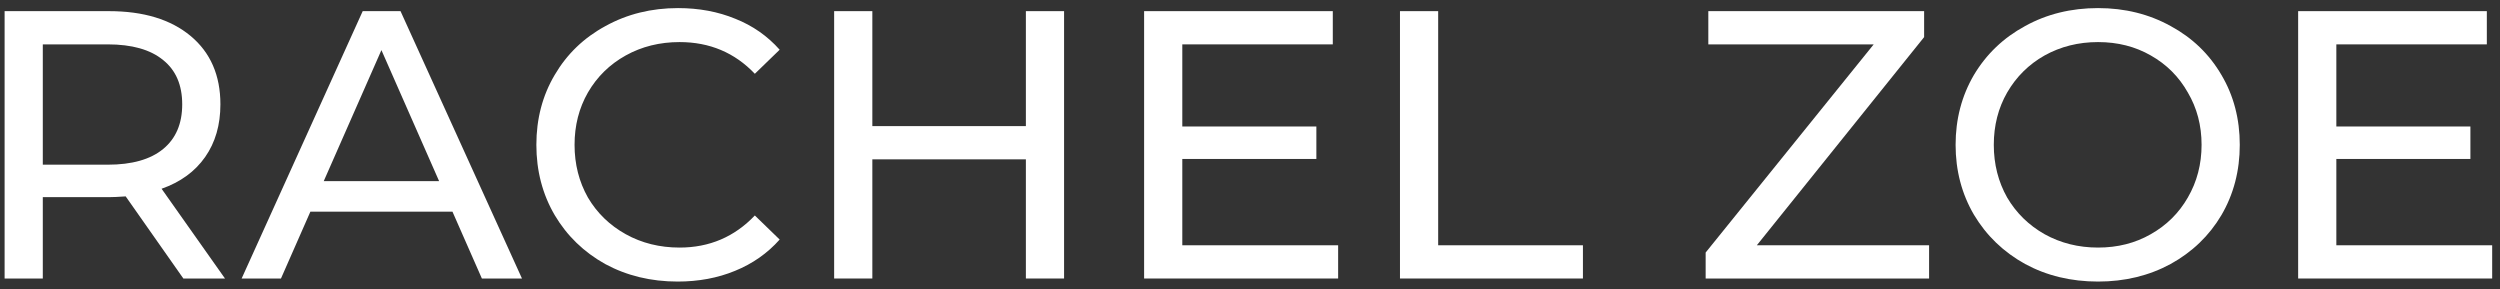
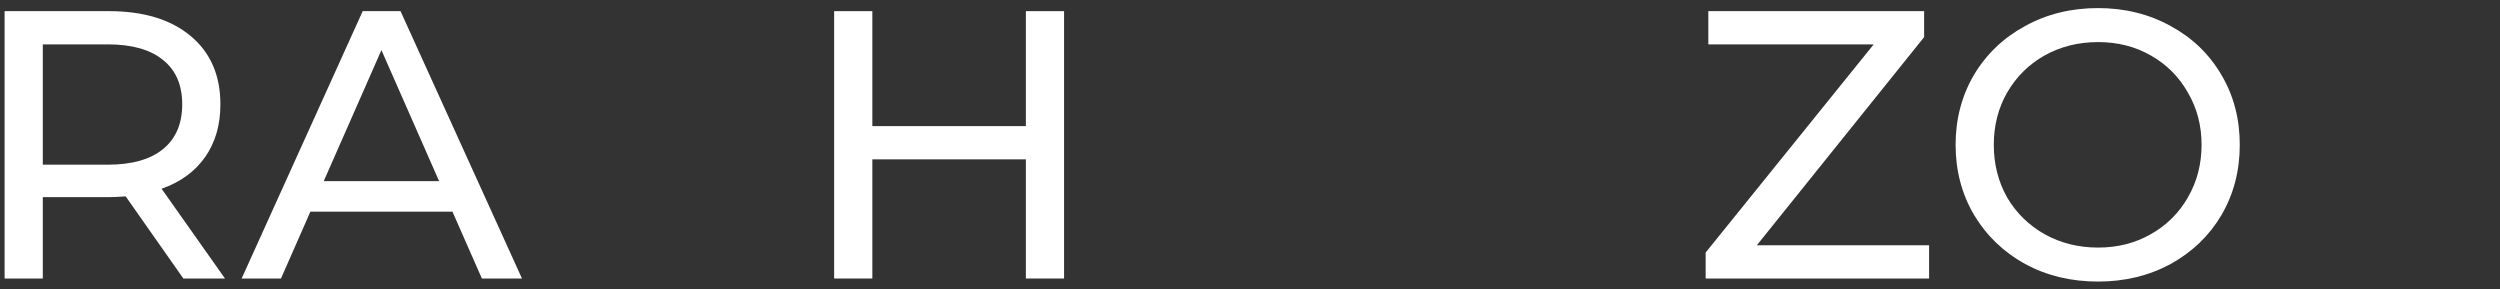
<svg xmlns="http://www.w3.org/2000/svg" width="216" height="25" viewBox="0 0 216 25" fill="none">
  <rect x="0" y="0" width="216" height="25" fill="#333333" stroke="none" />
  <path d="M15.842 24.063L10.859 16.968C10.243 17.012 9.759 17.034 9.407 17.034H3.698V24.063H0.398V0.963H9.407C12.399 0.963 14.753 1.678 16.469 3.108C18.185 4.538 19.043 6.507 19.043 9.015C19.043 10.797 18.603 12.315 17.723 13.569C16.843 14.823 15.589 15.736 13.961 16.308L19.439 24.063H15.842ZM9.308 14.229C11.398 14.229 12.993 13.778 14.093 12.876C15.193 11.974 15.743 10.687 15.743 9.015C15.743 7.343 15.193 6.067 14.093 5.187C12.993 4.285 11.398 3.834 9.308 3.834H3.698V14.229H9.308Z" fill="white" />
  <path d="M39.093 18.288H26.817L24.276 24.063H20.877L31.338 0.963H34.605L45.099 24.063H41.634L39.093 18.288ZM37.938 15.648L32.955 4.329L27.972 15.648H37.938Z" fill="white" />
-   <path d="M58.552 24.327C56.242 24.327 54.152 23.821 52.282 22.809C50.434 21.775 48.982 20.367 47.926 18.585C46.87 16.781 46.342 14.757 46.342 12.513C46.342 10.269 46.87 8.256 47.926 6.474C48.982 4.67 50.445 3.262 52.315 2.25C54.185 1.216 56.275 0.699 58.585 0.699C60.389 0.699 62.039 1.007 63.535 1.623C65.031 2.217 66.307 3.108 67.363 4.296L65.218 6.375C63.48 4.549 61.313 3.636 58.717 3.636C57.001 3.636 55.45 4.021 54.064 4.791C52.678 5.561 51.589 6.628 50.797 7.992C50.027 9.334 49.642 10.841 49.642 12.513C49.642 14.185 50.027 15.703 50.797 17.067C51.589 18.409 52.678 19.465 54.064 20.235C55.45 21.005 57.001 21.39 58.717 21.39C61.291 21.39 63.458 20.466 65.218 18.618L67.363 20.697C66.307 21.885 65.02 22.787 63.502 23.403C62.006 24.019 60.356 24.327 58.552 24.327Z" fill="white" />
  <path d="M91.936 0.963V24.063H88.636V13.767H75.37V24.063H72.07V0.963H75.37V10.896H88.636V0.963H91.936Z" fill="white" />
-   <path d="M115.615 21.192V24.063H98.851V0.963H115.153V3.834H102.151V10.929H113.734V13.734H102.151V21.192H115.615Z" fill="white" />
-   <path d="M120.958 0.963H124.258V21.192H136.765V24.063H120.958V0.963Z" fill="white" />
  <path d="M166.673 21.192V24.063H147.368V21.819L161.888 3.834H147.599V0.963H166.244V3.207L151.79 21.192H166.673Z" fill="white" />
  <path d="M181.273 24.327C178.941 24.327 176.84 23.821 174.97 22.809C173.1 21.775 171.626 20.356 170.548 18.552C169.492 16.748 168.964 14.735 168.964 12.513C168.964 10.291 169.492 8.278 170.548 6.474C171.626 4.67 173.1 3.262 174.97 2.25C176.84 1.216 178.941 0.699 181.273 0.699C183.583 0.699 185.673 1.216 187.543 2.25C189.413 3.262 190.876 4.67 191.932 6.474C192.988 8.256 193.516 10.269 193.516 12.513C193.516 14.757 192.988 16.781 191.932 18.585C190.876 20.367 189.413 21.775 187.543 22.809C185.673 23.821 183.583 24.327 181.273 24.327ZM181.273 21.39C182.967 21.39 184.485 21.005 185.827 20.235C187.191 19.465 188.258 18.409 189.028 17.067C189.82 15.703 190.216 14.185 190.216 12.513C190.216 10.841 189.82 9.334 189.028 7.992C188.258 6.628 187.191 5.561 185.827 4.791C184.485 4.021 182.967 3.636 181.273 3.636C179.579 3.636 178.039 4.021 176.653 4.791C175.289 5.561 174.211 6.628 173.419 7.992C172.649 9.334 172.264 10.841 172.264 12.513C172.264 14.185 172.649 15.703 173.419 17.067C174.211 18.409 175.289 19.465 176.653 20.235C178.039 21.005 179.579 21.39 181.273 21.39Z" fill="white" />
-   <path d="M215.324 21.192V24.063H198.56V0.963H214.862V3.834H201.86V10.929H213.443V13.734H201.86V21.192H215.324Z" fill="white" />
</svg>